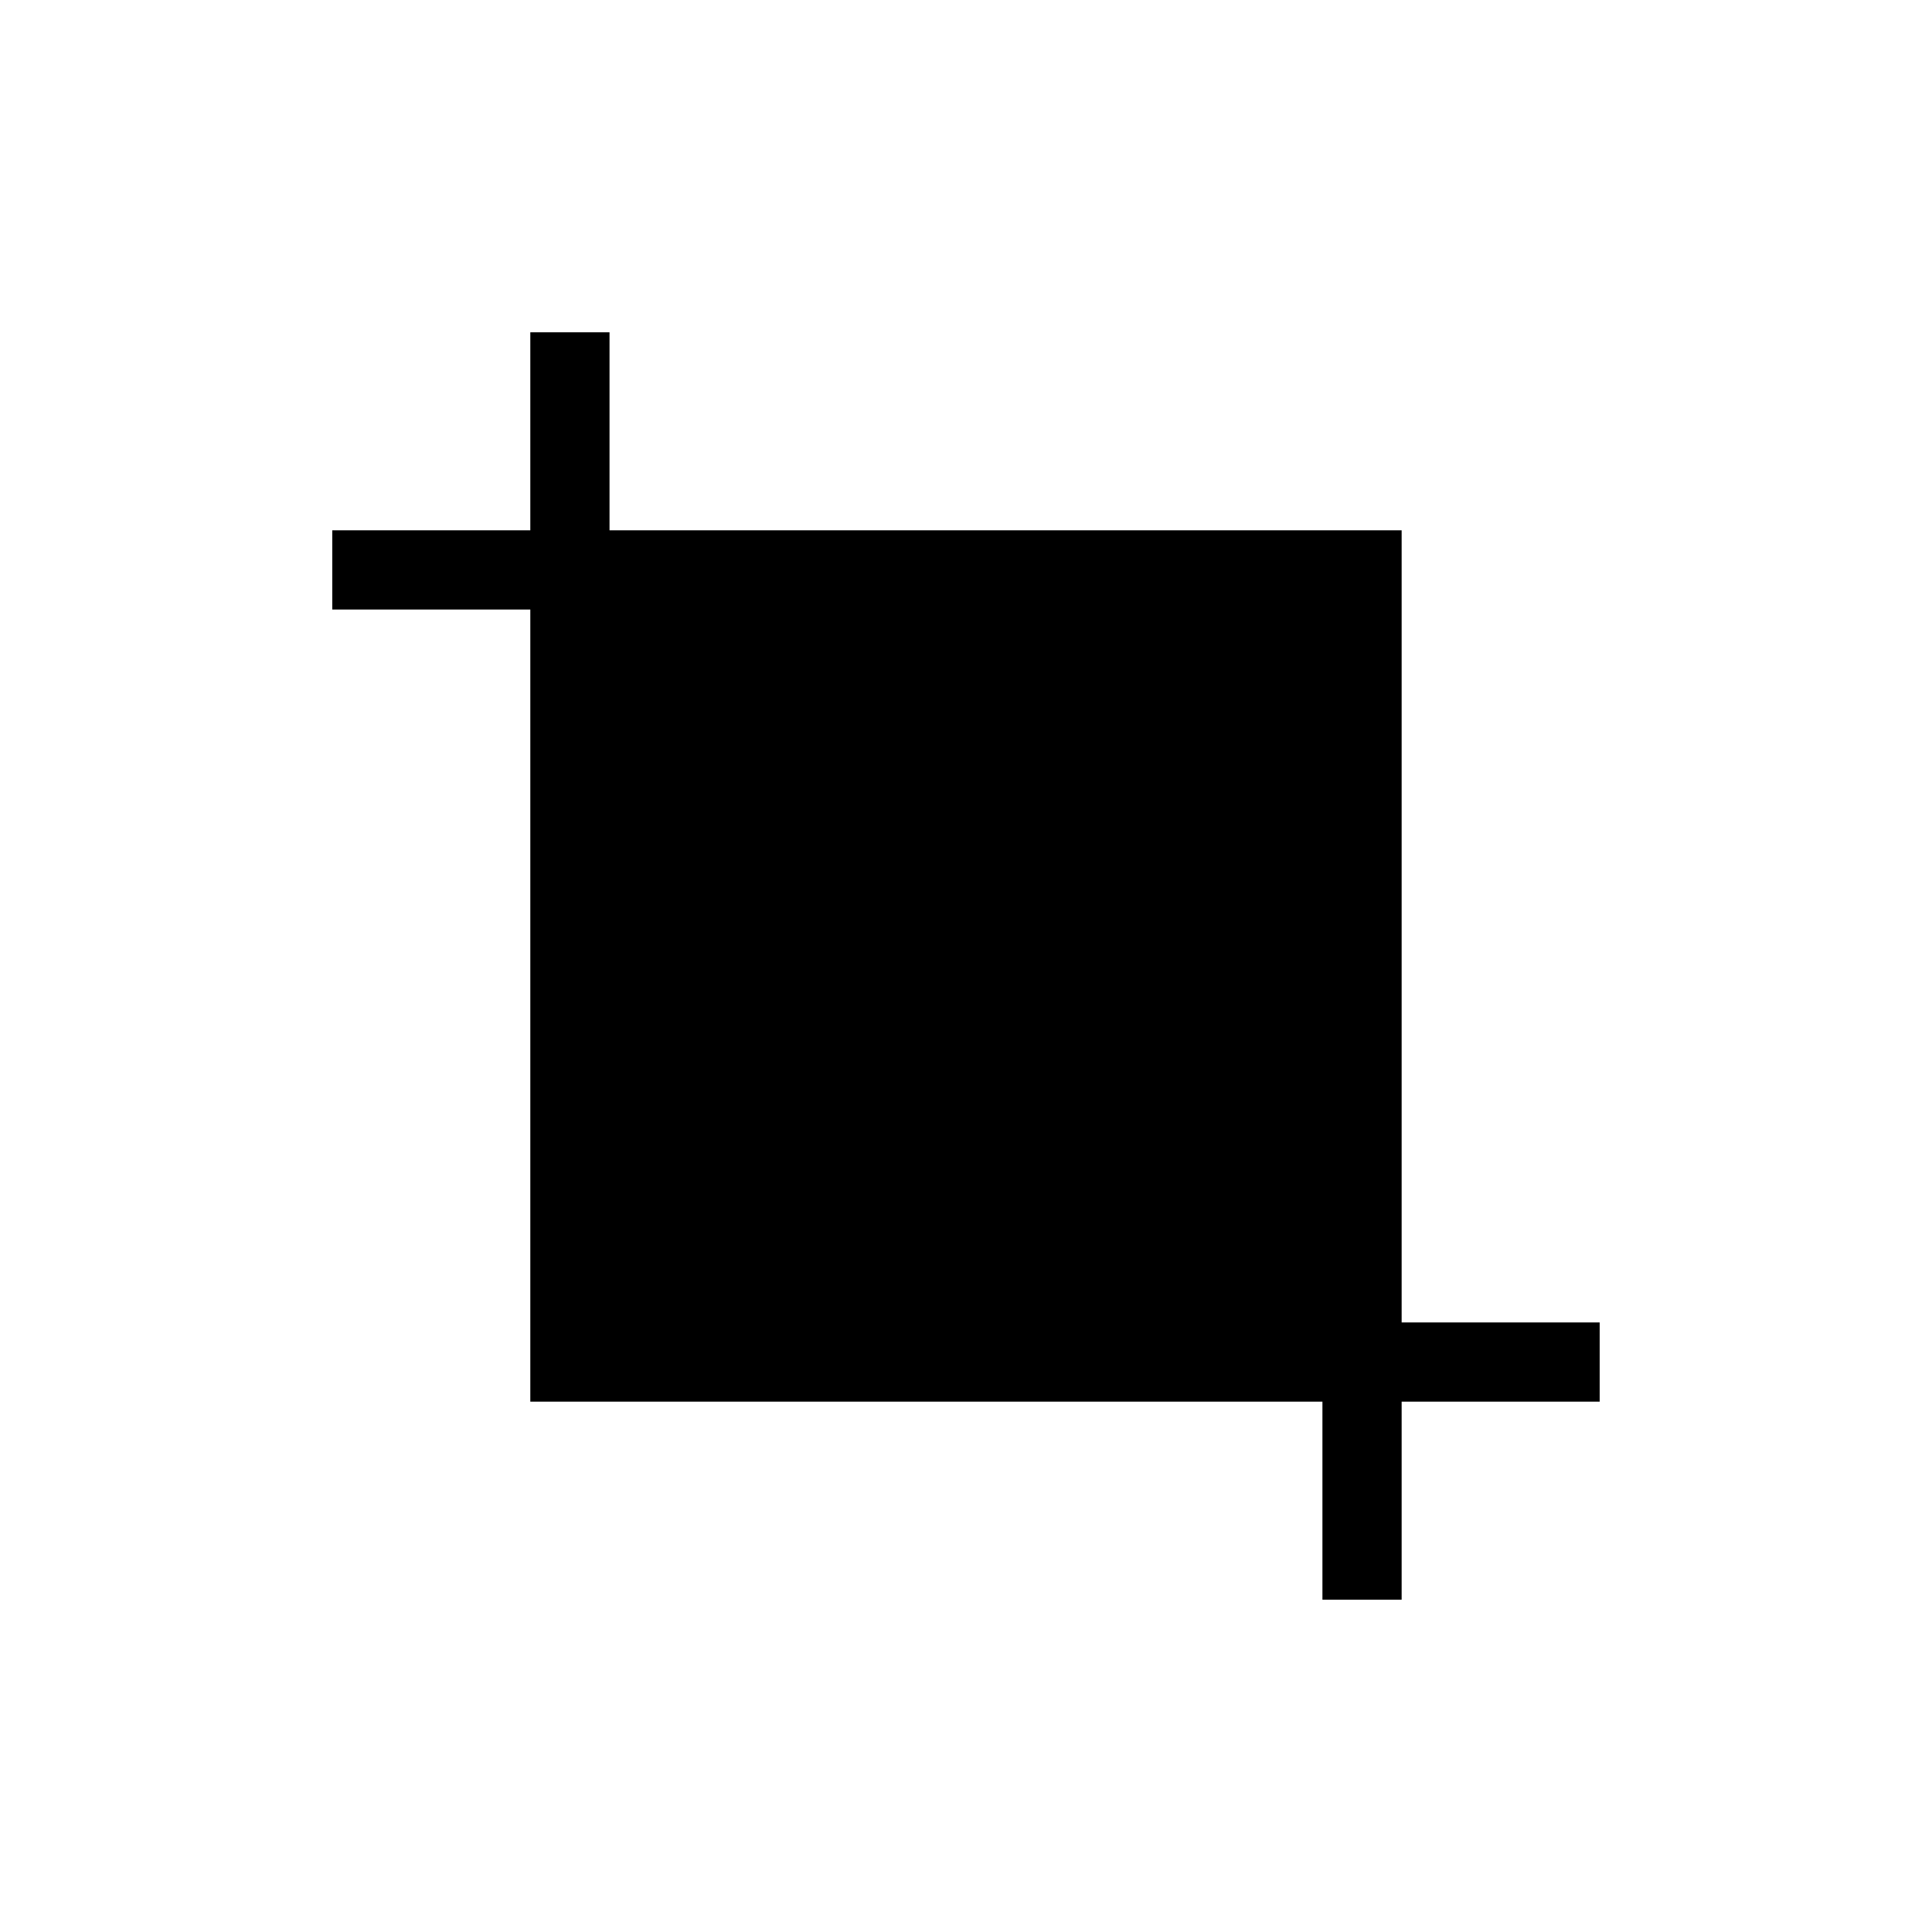
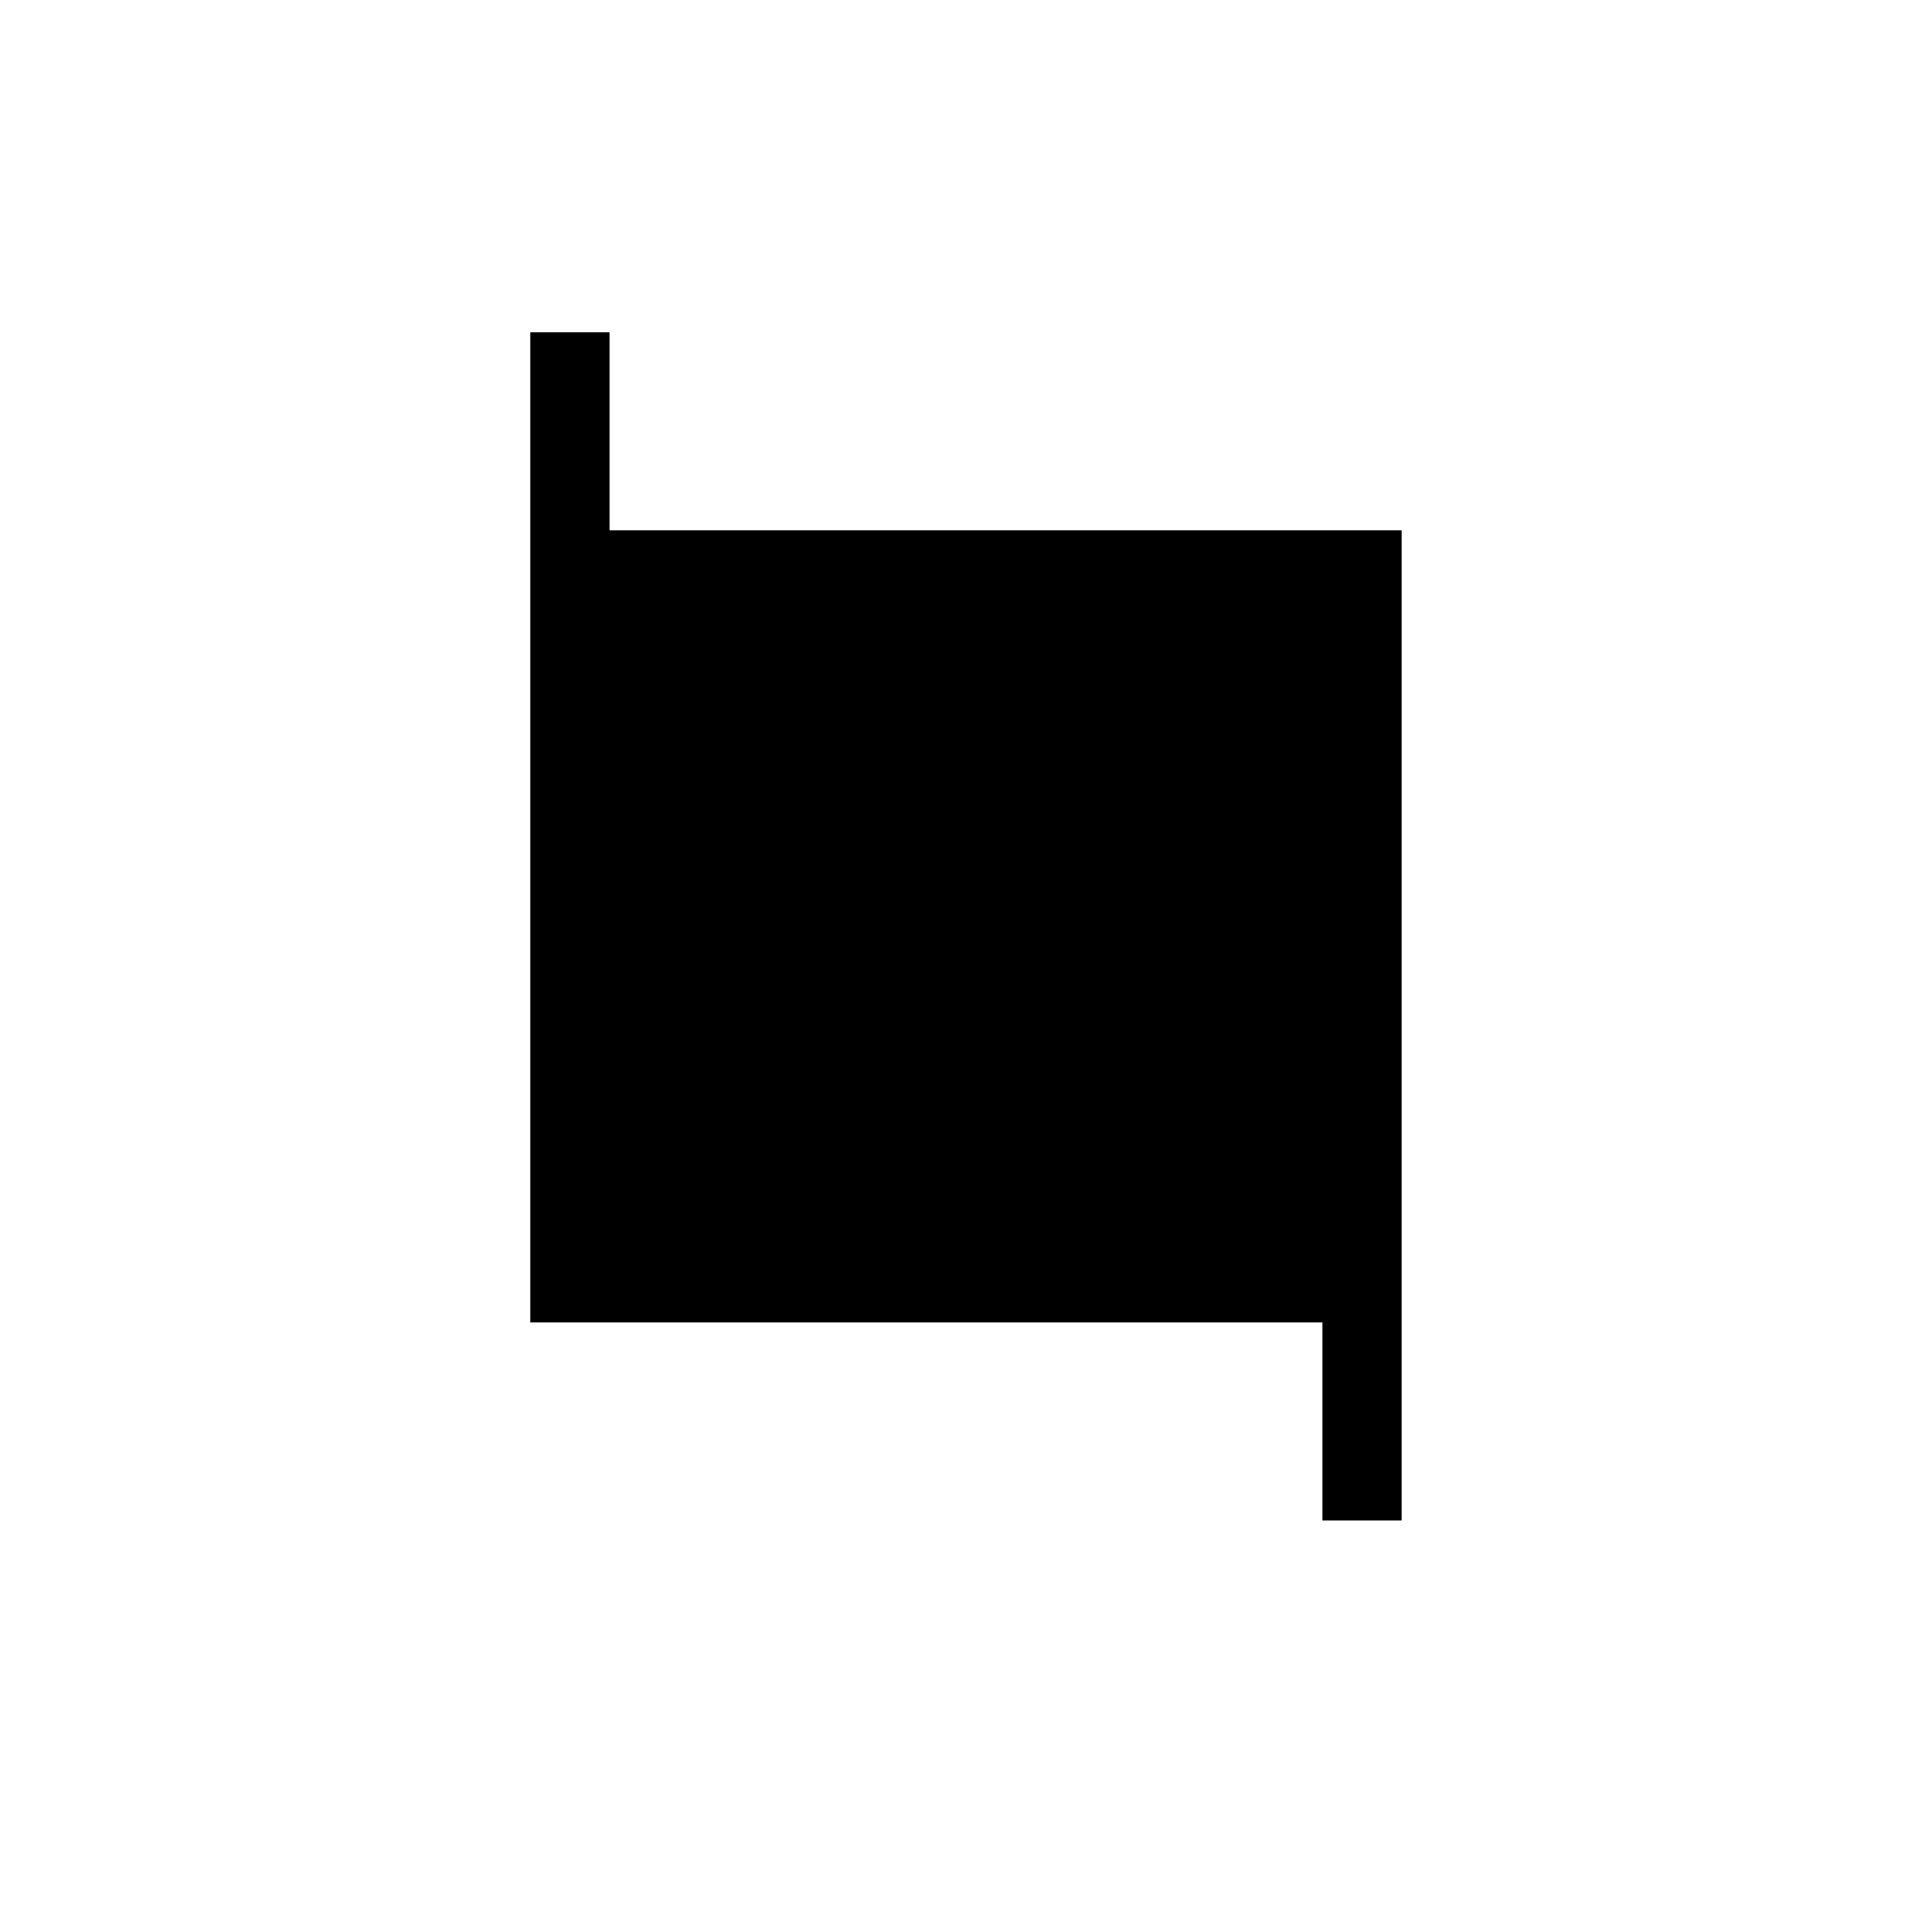
<svg xmlns="http://www.w3.org/2000/svg" fill="#000000" width="800px" height="800px" version="1.1" viewBox="144 144 512 512">
-   <path d="m567.93 494.46h-52.48v-209.92h-209.92v-52.48h-20.992v52.48h-52.48v20.992h52.48v209.92h209.92v52.48h20.992v-52.48h52.48z" />
+   <path d="m567.93 494.46h-52.48v-209.92h-209.92v-52.48h-20.992v52.48h-52.48h52.48v209.92h209.92v52.48h20.992v-52.48h52.48z" />
</svg>